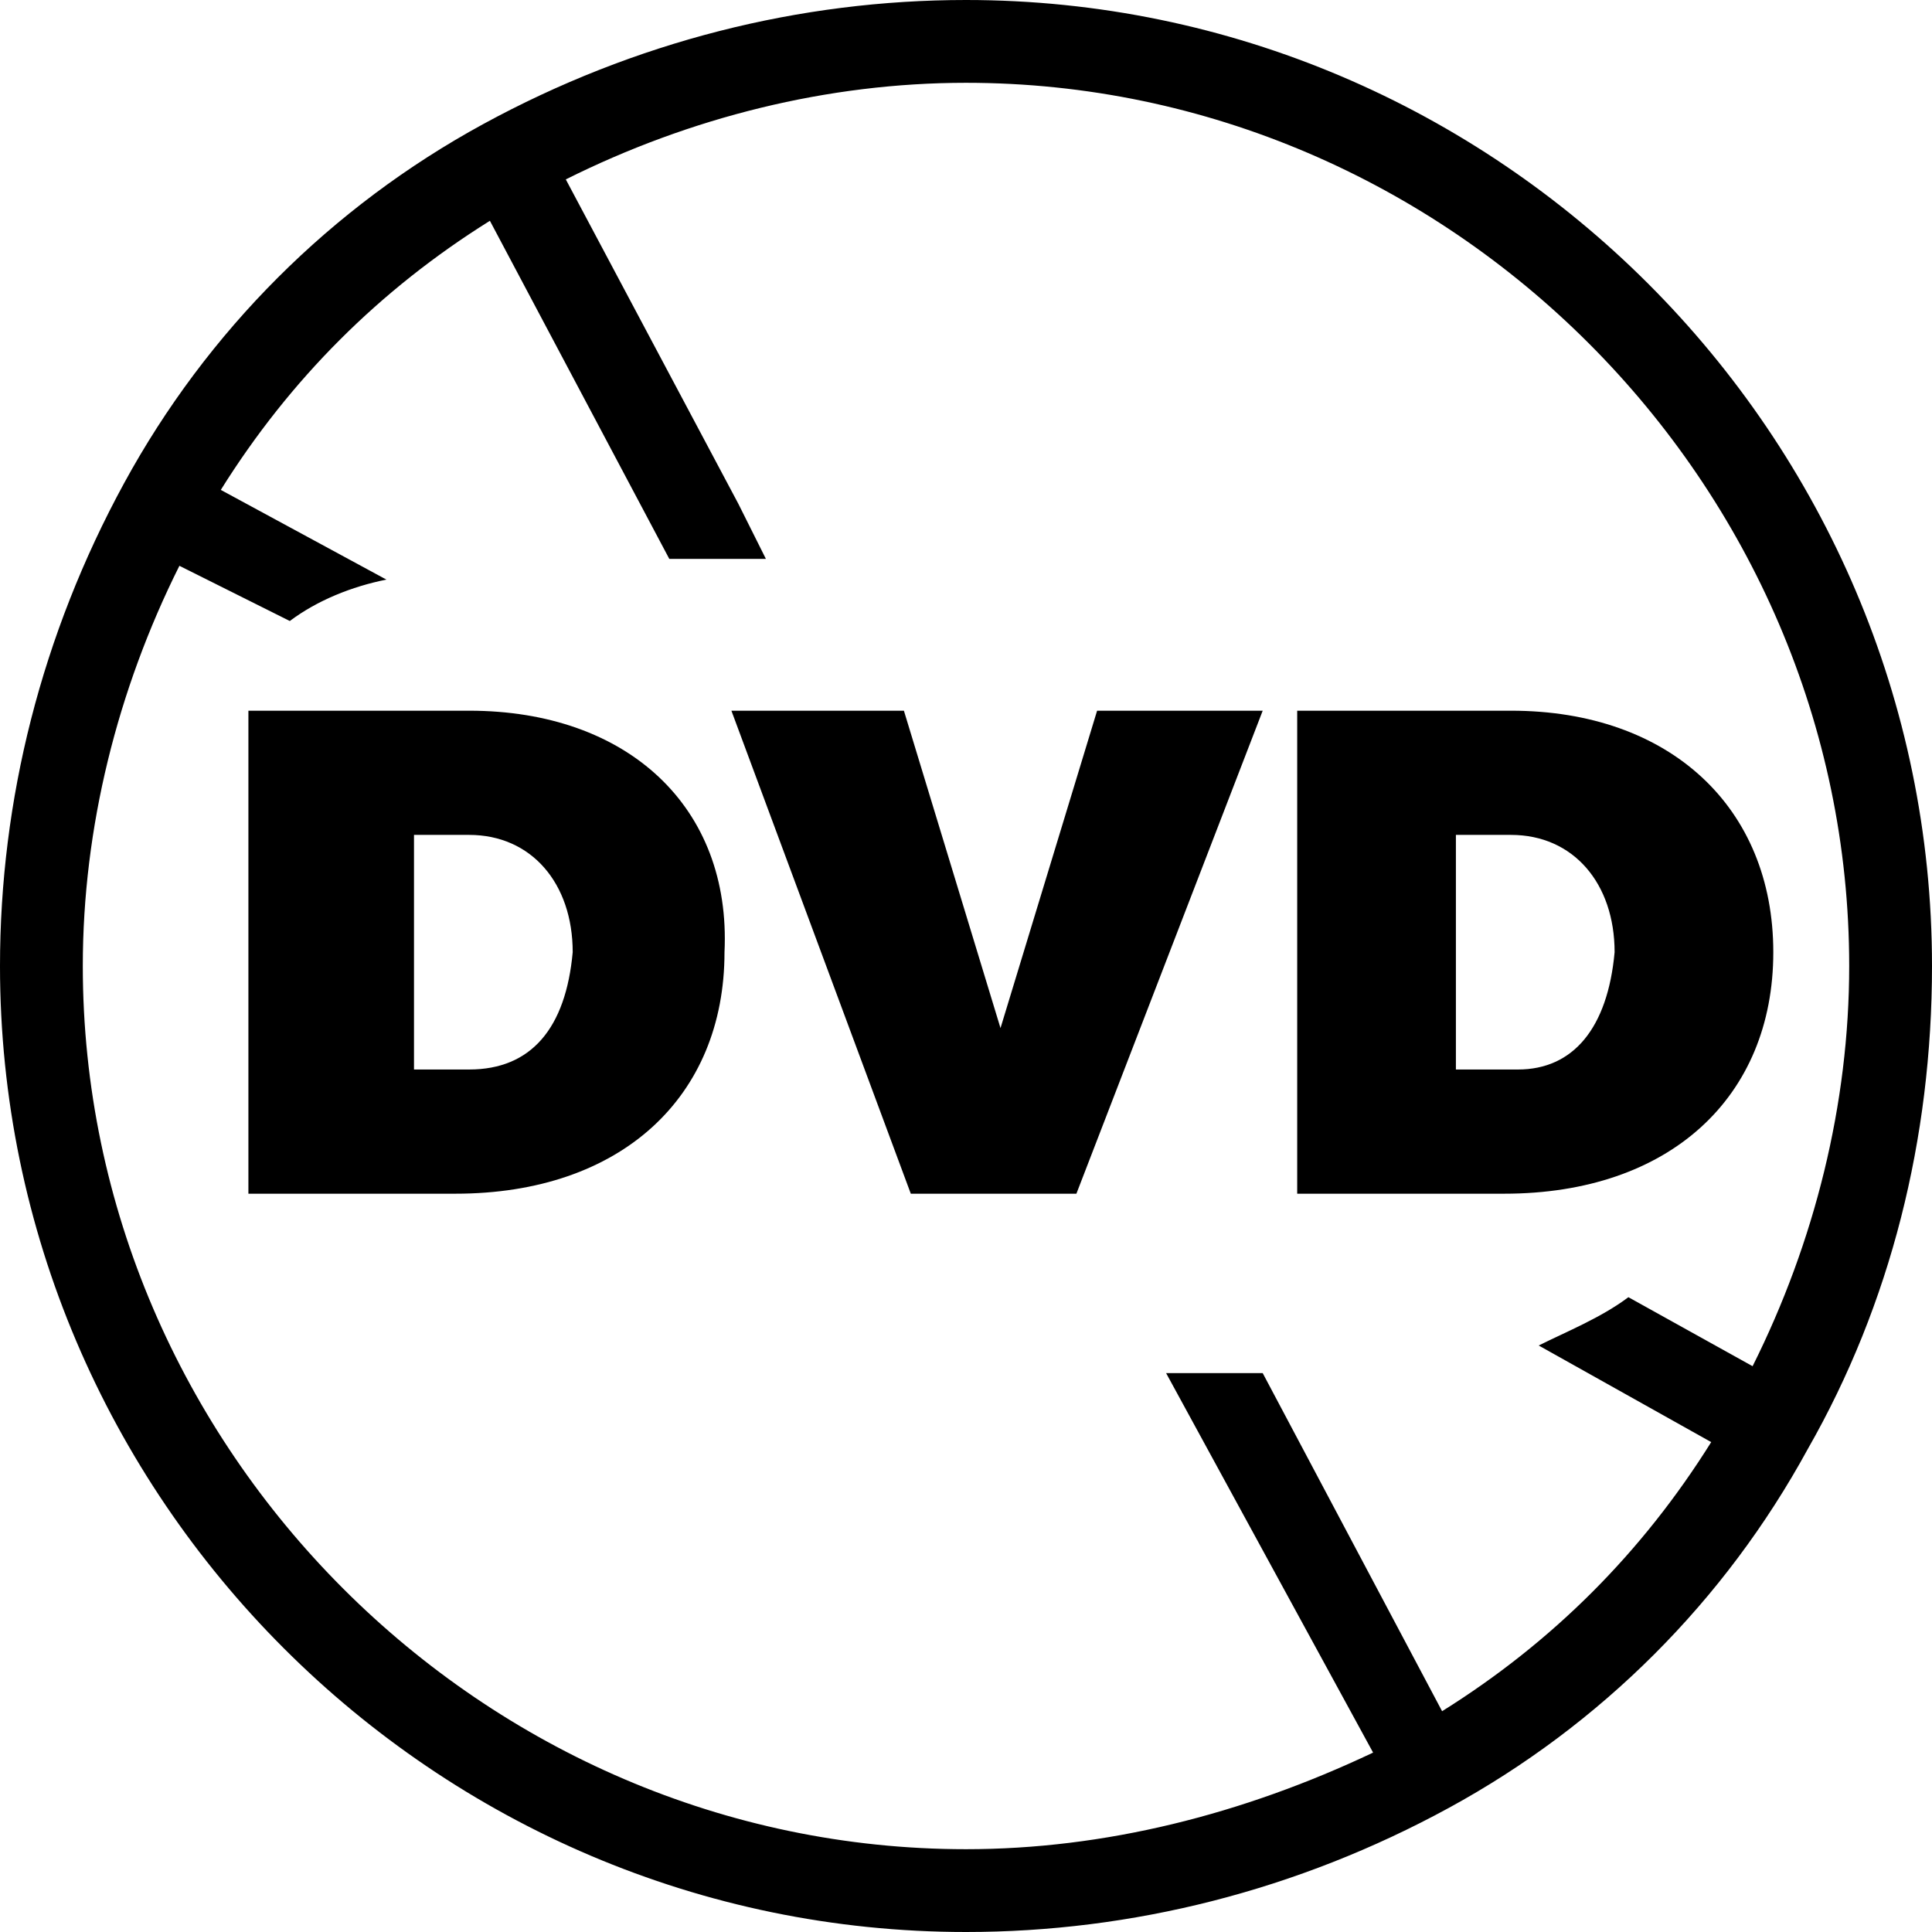
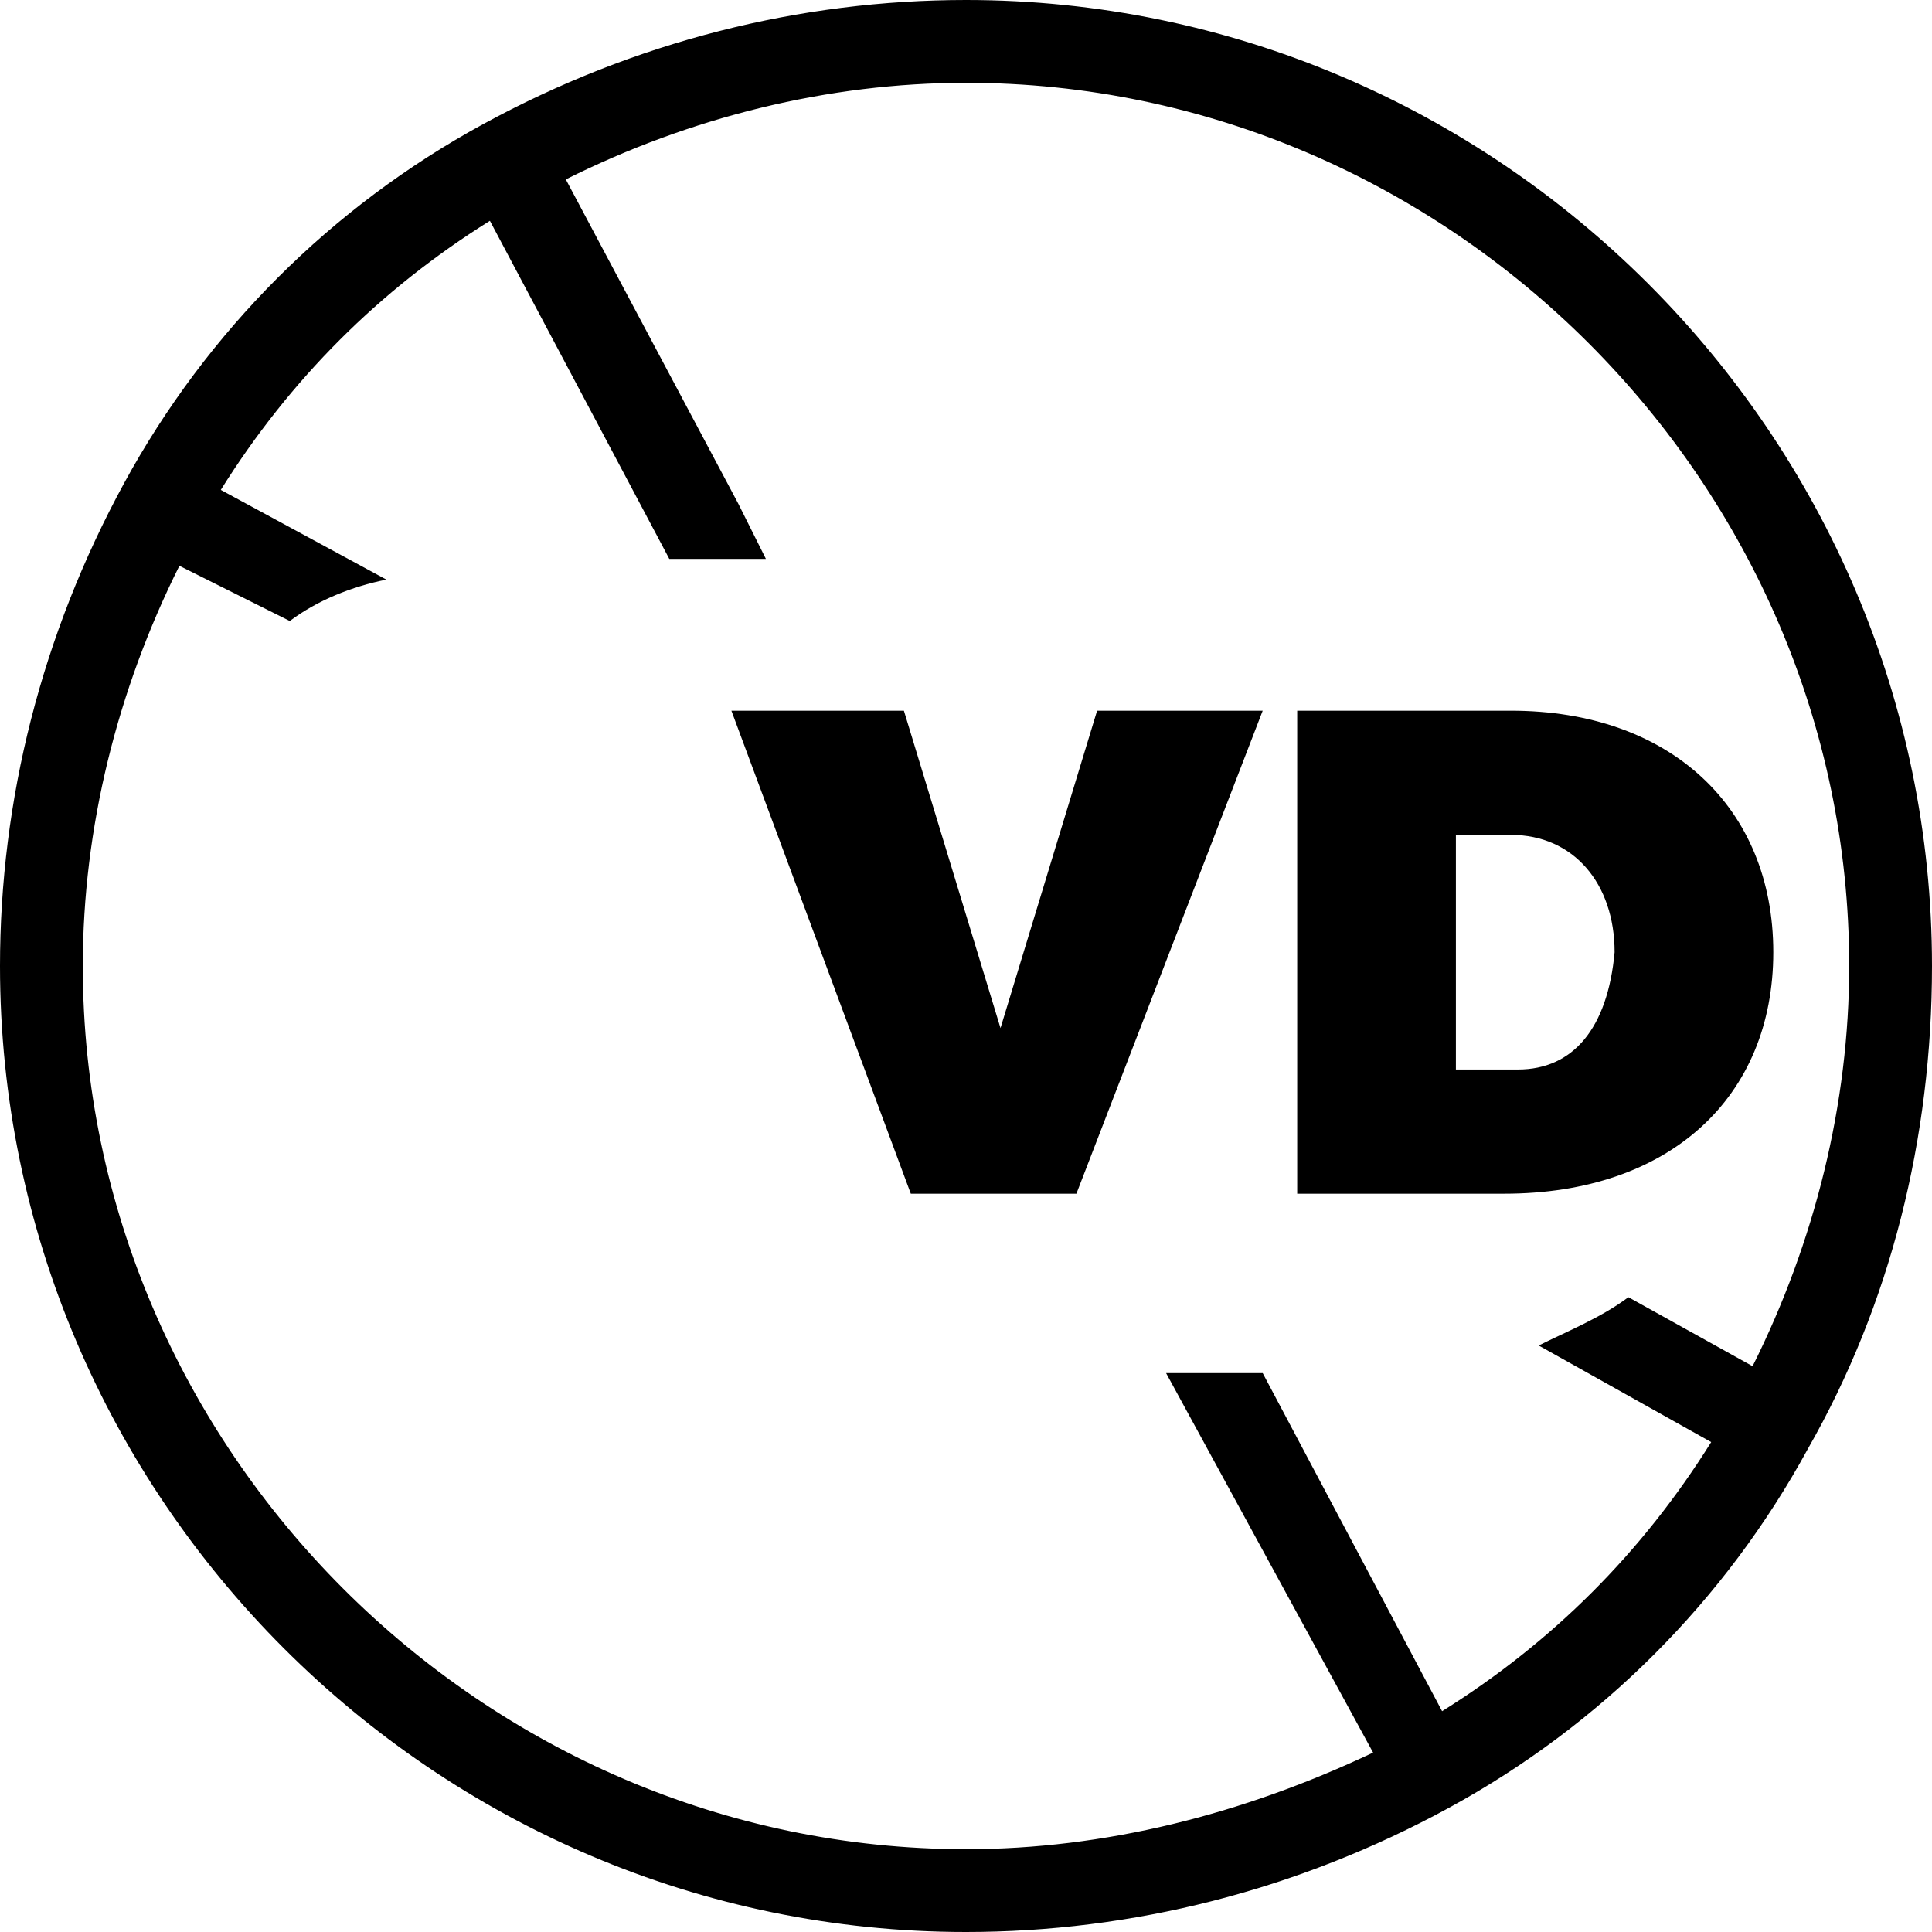
<svg xmlns="http://www.w3.org/2000/svg" version="1.1" x="0px" y="0px" viewBox="0 0 28 28" style="enable-background:new 0 0 28 28;" xml:space="preserve">
  <style type="text/css">
	.st0{fill-rule:evenodd;clip-rule:evenodd;}
	.st1{opacity:0.94;}
</style>
  <g id="Tło_xA0_Obraz_1_">
</g>
  <g id="Grupa_3_1_">
    <g id="łóżka_łóżeczka_dla_dzieci_wieszak_na_ubrania_suszarka_na_ubrani_1_">
	</g>
    <g id="Udogodnienia_w_pokoju">
	</g>
  </g>
  <g id="Grupa_3_kopia_1_">
    <g id="Prywatna_łazienka__wspólna_łazienka__wanna_bidet_wanna_lub_prys_1_">
	</g>
    <g id="Łazienka">
	</g>
  </g>
  <g id="Grupa_3_kopia_2_1_">
    <g id="laptop_kanały_kablowe_odtwarzacz_CD_odtwarzacz_DVD_telewizor_z_1_">
	</g>
    <g id="_x24__1_">
	</g>
    <g id="dvd">
      <g>
        <path d="M14,0c-2.4,0-4.8,0.6-7,1.8l0,0h0c-2.2,1.2-4,3-5.2,5.2v0l0,0C0.6,9.2,0,11.6,0,14c0,7.7,6.3,14,14,14     c2.4,0,4.8-0.6,7-1.8c0,0,0,0,0,0c0,0,0,0,0,0c2.2-1.2,4-3,5.2-5.2c0,0,0,0,0,0c1.2-2.1,1.8-4.5,1.8-7C28,6.3,21.7,0,14,0z      M25.4,19.8l-1.8-1c-0.4,0.3-0.9,0.5-1.3,0.7l2.5,1.4c-1,1.6-2.3,2.9-3.9,3.9l-2.6-4.9h-1.4l3,5.5C18,26.3,16,26.8,14,26.8     C7,26.8,1.2,21,1.2,14c0-2,0.5-4,1.4-5.8L4.2,9c0.4-0.3,0.9-0.5,1.4-0.6L3.2,7.1c1-1.6,2.3-2.9,3.9-3.9l2.6,4.9h1.4l-0.4-0.8     L8.2,2.6C10,1.7,12,1.2,14,1.2C21,1.2,26.8,7,26.8,14C26.8,16,26.3,18,25.4,19.8z" />
-         <path d="M6.8,10.3H3.6v7h3c2.4,0,3.9-1.4,3.9-3.5C10.6,11.7,9.1,10.3,6.8,10.3z M6.8,15.5H6v-3.4h0.8c0.9,0,1.5,0.7,1.5,1.7     C8.2,14.9,7.7,15.5,6.8,15.5z" />
        <polygon points="14.5,14.9 13.1,10.3 10.6,10.3 13.2,17.3 15.6,17.3 18.3,10.3 15.9,10.3    " />
        <path d="M21.9,10.3h-3.1v7h3c2.4,0,3.9-1.4,3.9-3.5C25.7,11.7,24.2,10.3,21.9,10.3z M22,15.5h-0.9v-3.4h0.8     c0.9,0,1.5,0.7,1.5,1.7C23.3,14.9,22.8,15.5,22,15.5z" />
      </g>
    </g>
    <g id="CD_xA0_Obraz_1_">
	</g>
    <g id="Media_x2F_Technologia">
	</g>
  </g>
  <g id="Grupa_3_kopia_3_1_">
    <g id="część_jadalna_stół_kieliszki_do_wina_butelka_wody-__czekoladki_1_">
	</g>
    <g id="Posiłki_i_napoje">
	</g>
  </g>
  <g id="Grupa_3_kopia_4_1_">
    <g id="ręczniki_ręczniki__x2F__pościel__x28_dostępne_za_dodatkową_opłatą_x29__1_">
	</g>
    <g id="_x24_">
	</g>
    <g id="Usługi_dodatkowe">
	</g>
  </g>
  <g id="Grupa_3_kopia_5_1_">
    <g id="balkon_patio_taras_widok_na_miasto_widok_na_ogród_widok_na_jezi_1_">
	</g>
    <g id="Okolica_i_widok">
	</g>
  </g>
  <g id="Grupa_3_kopia_6_1_">
    <g id="całość_zlokalizowana_na_parterze_całość_dostępna_dla_wózków_inw_1_">
	</g>
    <g id="Udogodnienia_dla_niepełnosprawnych_1_">
	</g>
  </g>
</svg>